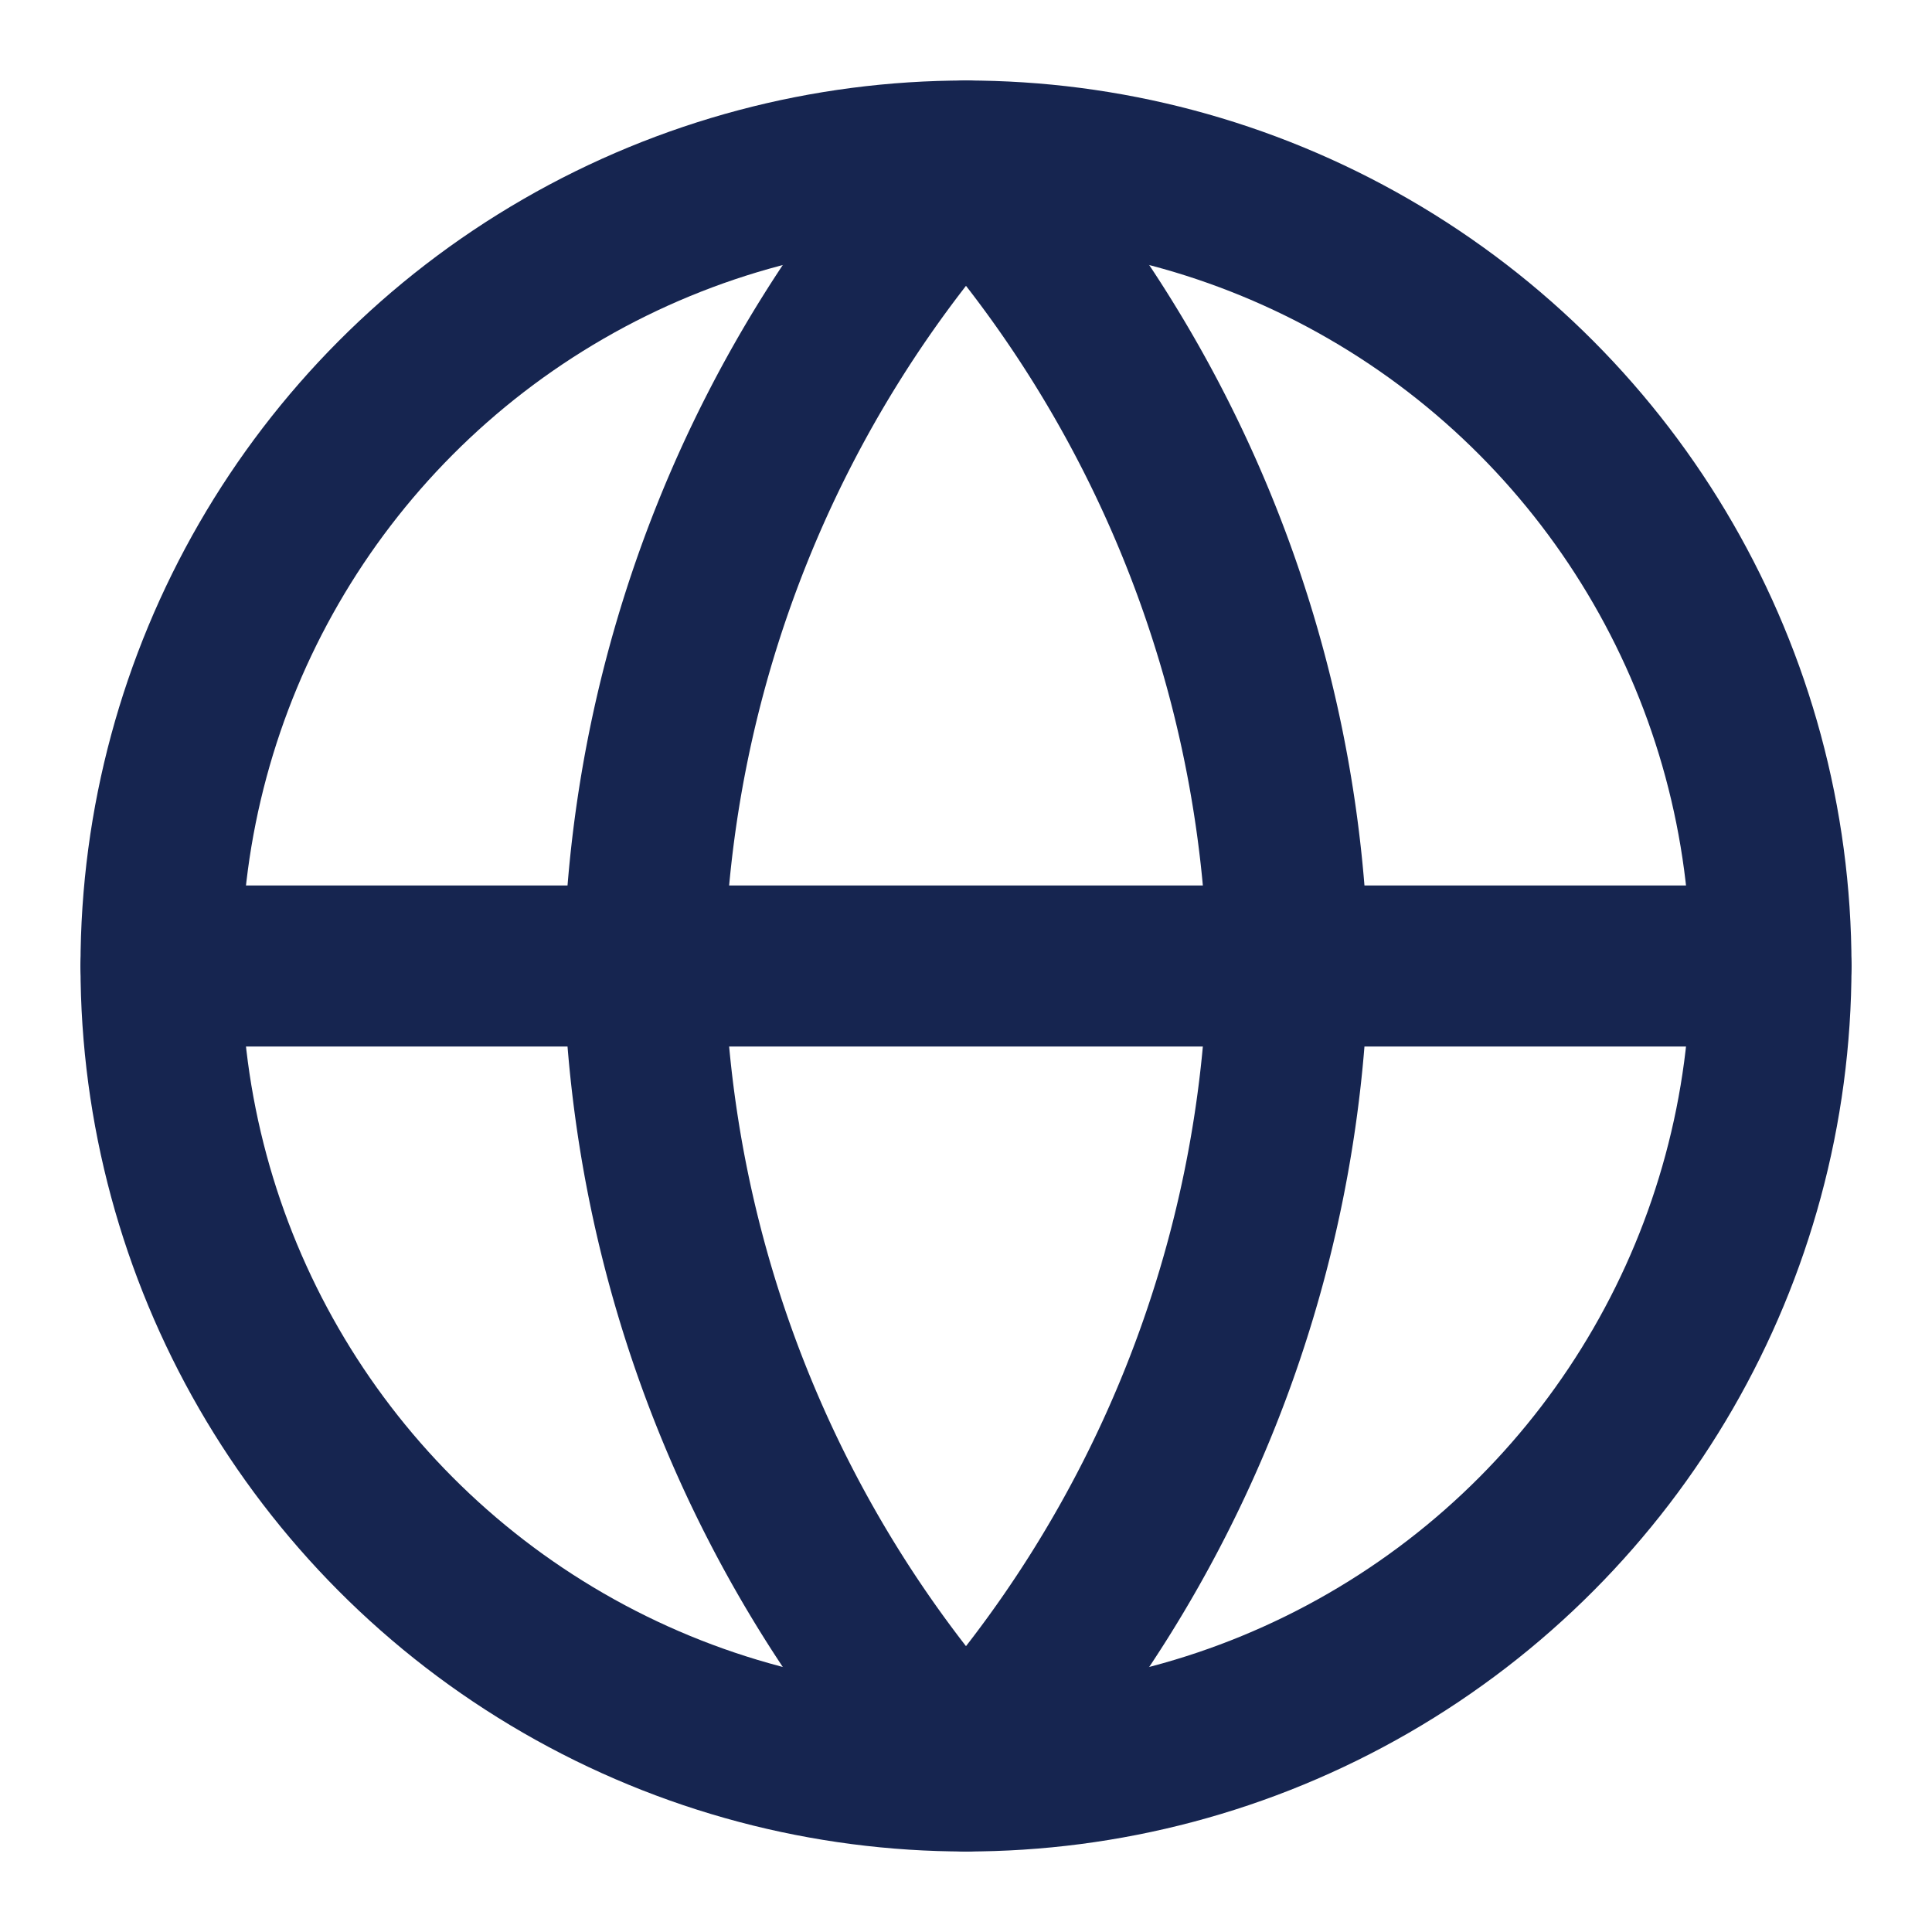
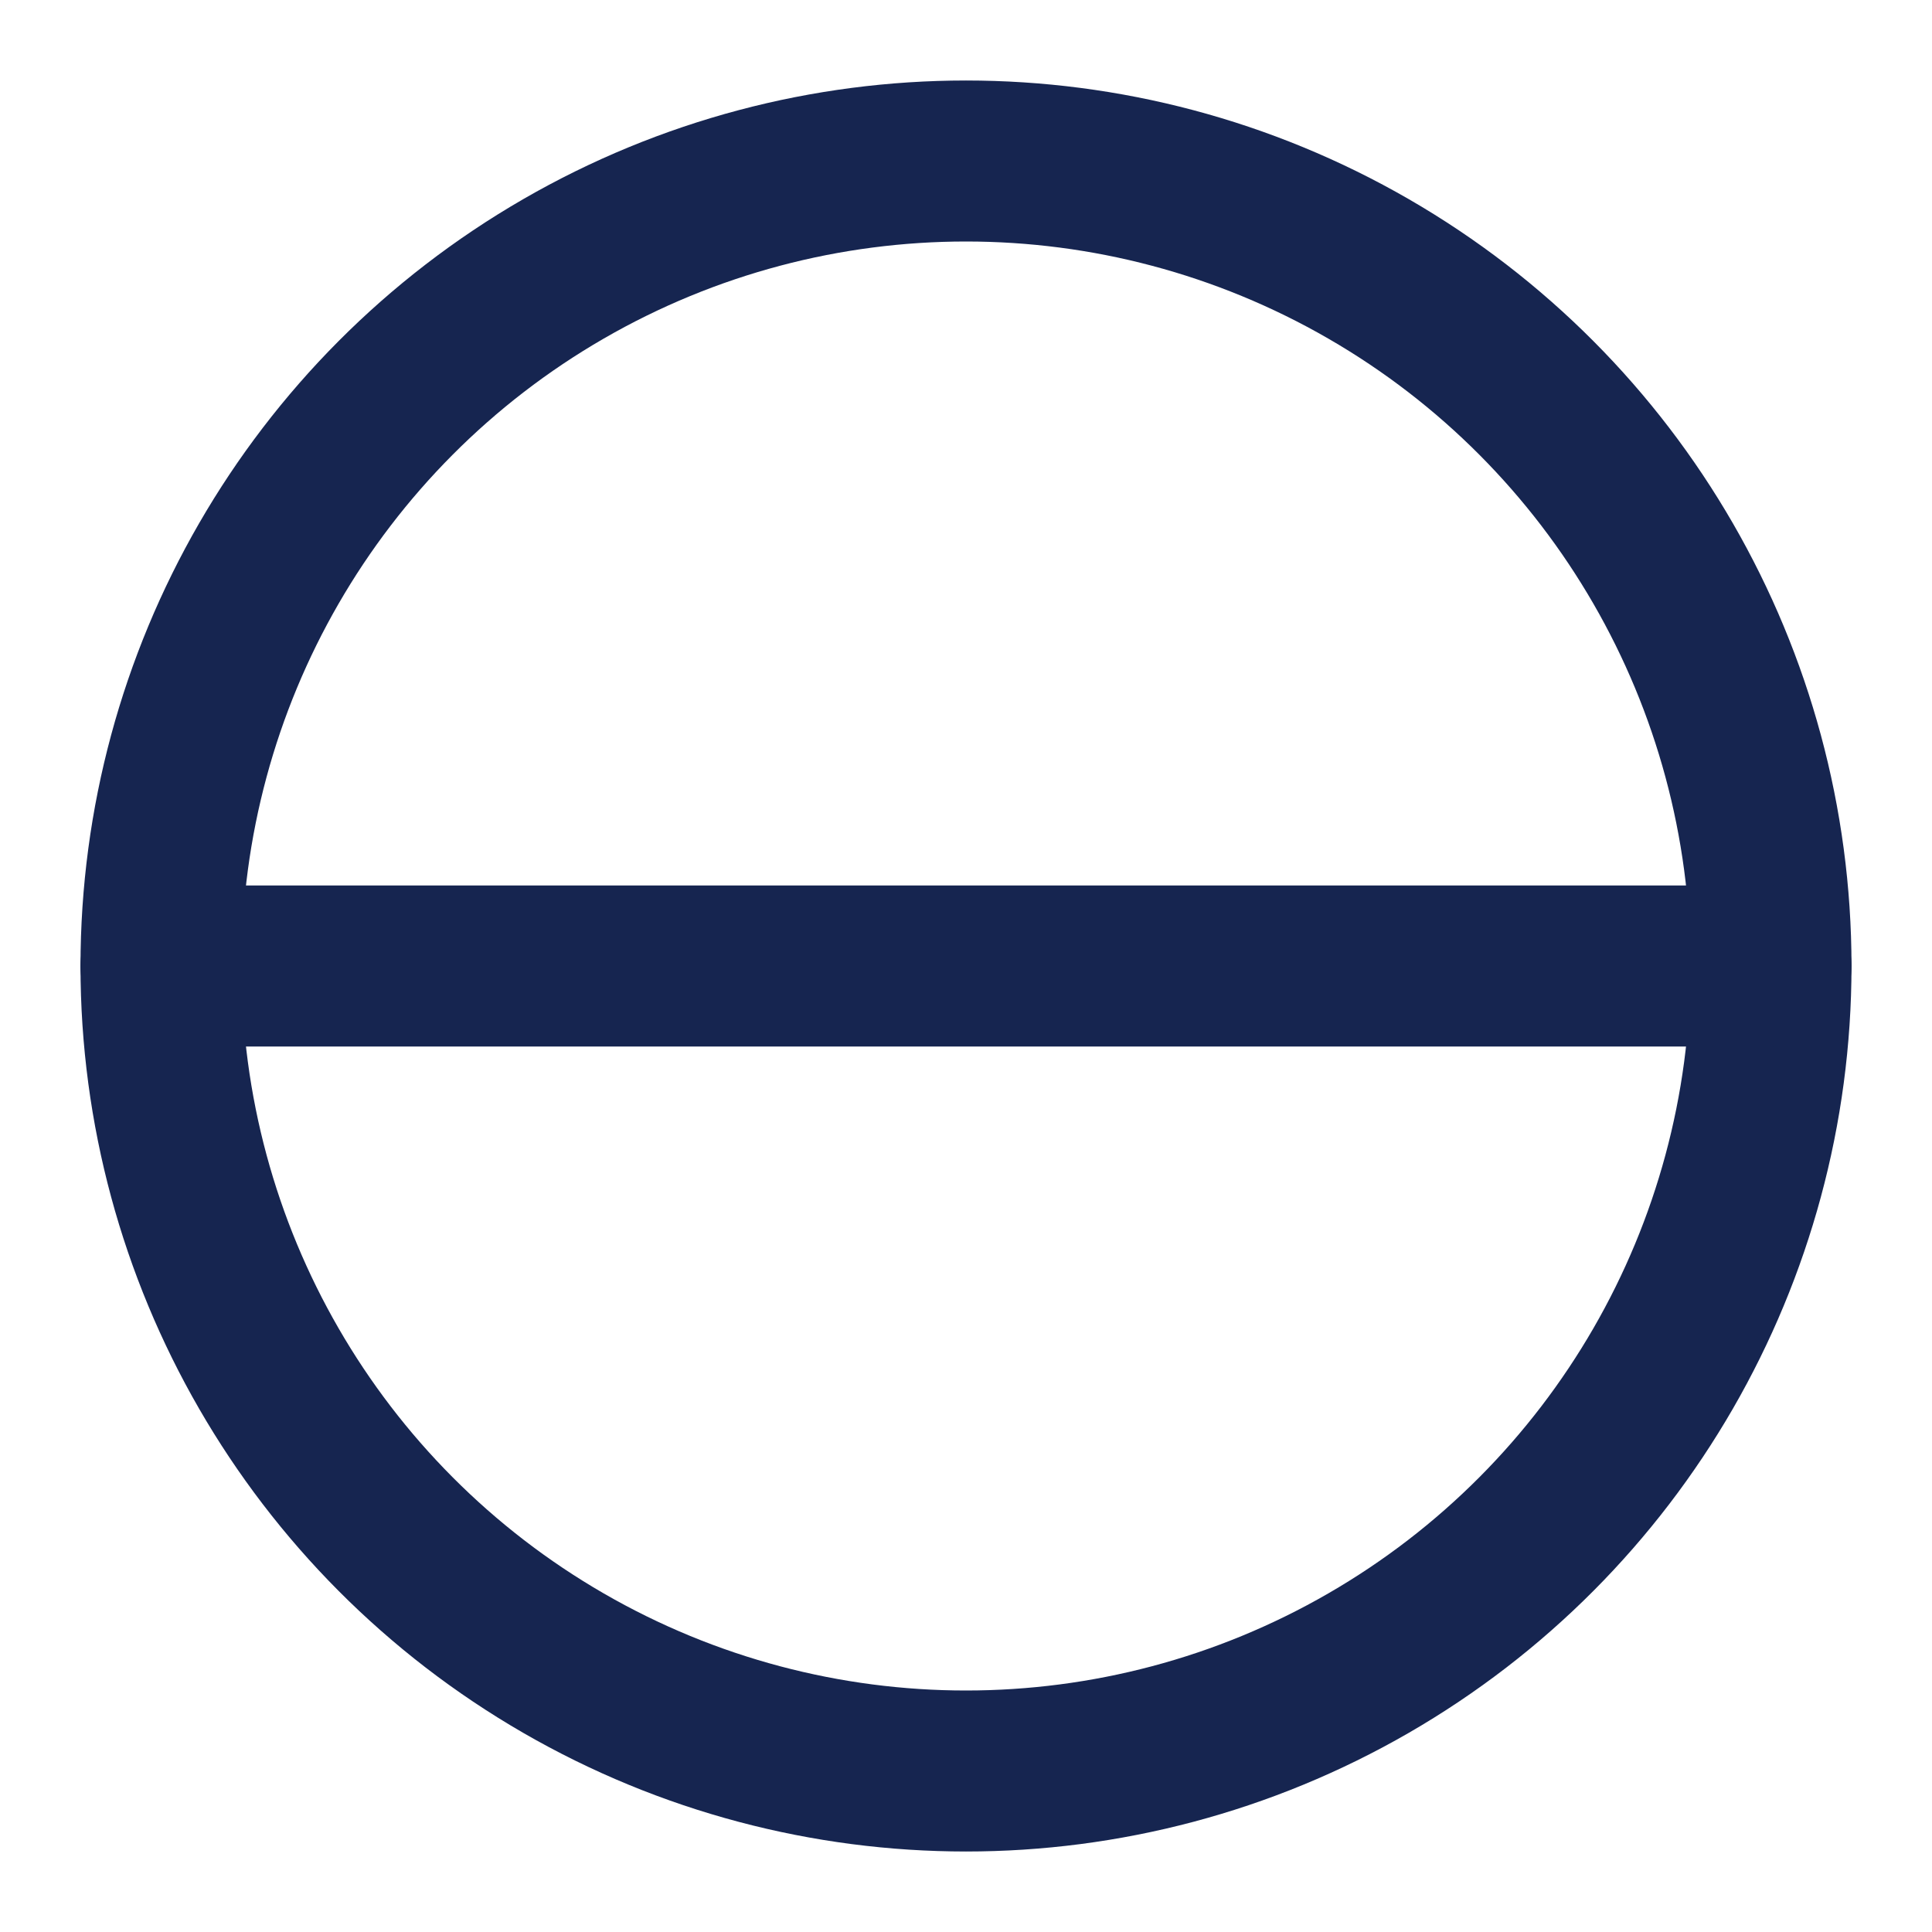
<svg xmlns="http://www.w3.org/2000/svg" stroke="currentColor" fill="none" stroke-width="2" viewBox="0 0 24 24" stroke-linecap="round" stroke-linejoin="round" color="#162550" height="20" width="20" style="color: rgb(22, 37, 80);">
  <circle cx="12" cy="12" r="10" />
  <line x1="2" x2="22" y1="12" y2="12" />
-   <path d="M12 2a15.3 15.3 0 0 1 4 10 15.3 15.3 0 0 1-4 10 15.3 15.3 0 0 1-4-10 15.3 15.3 0 0 1 4-10z" />
</svg>